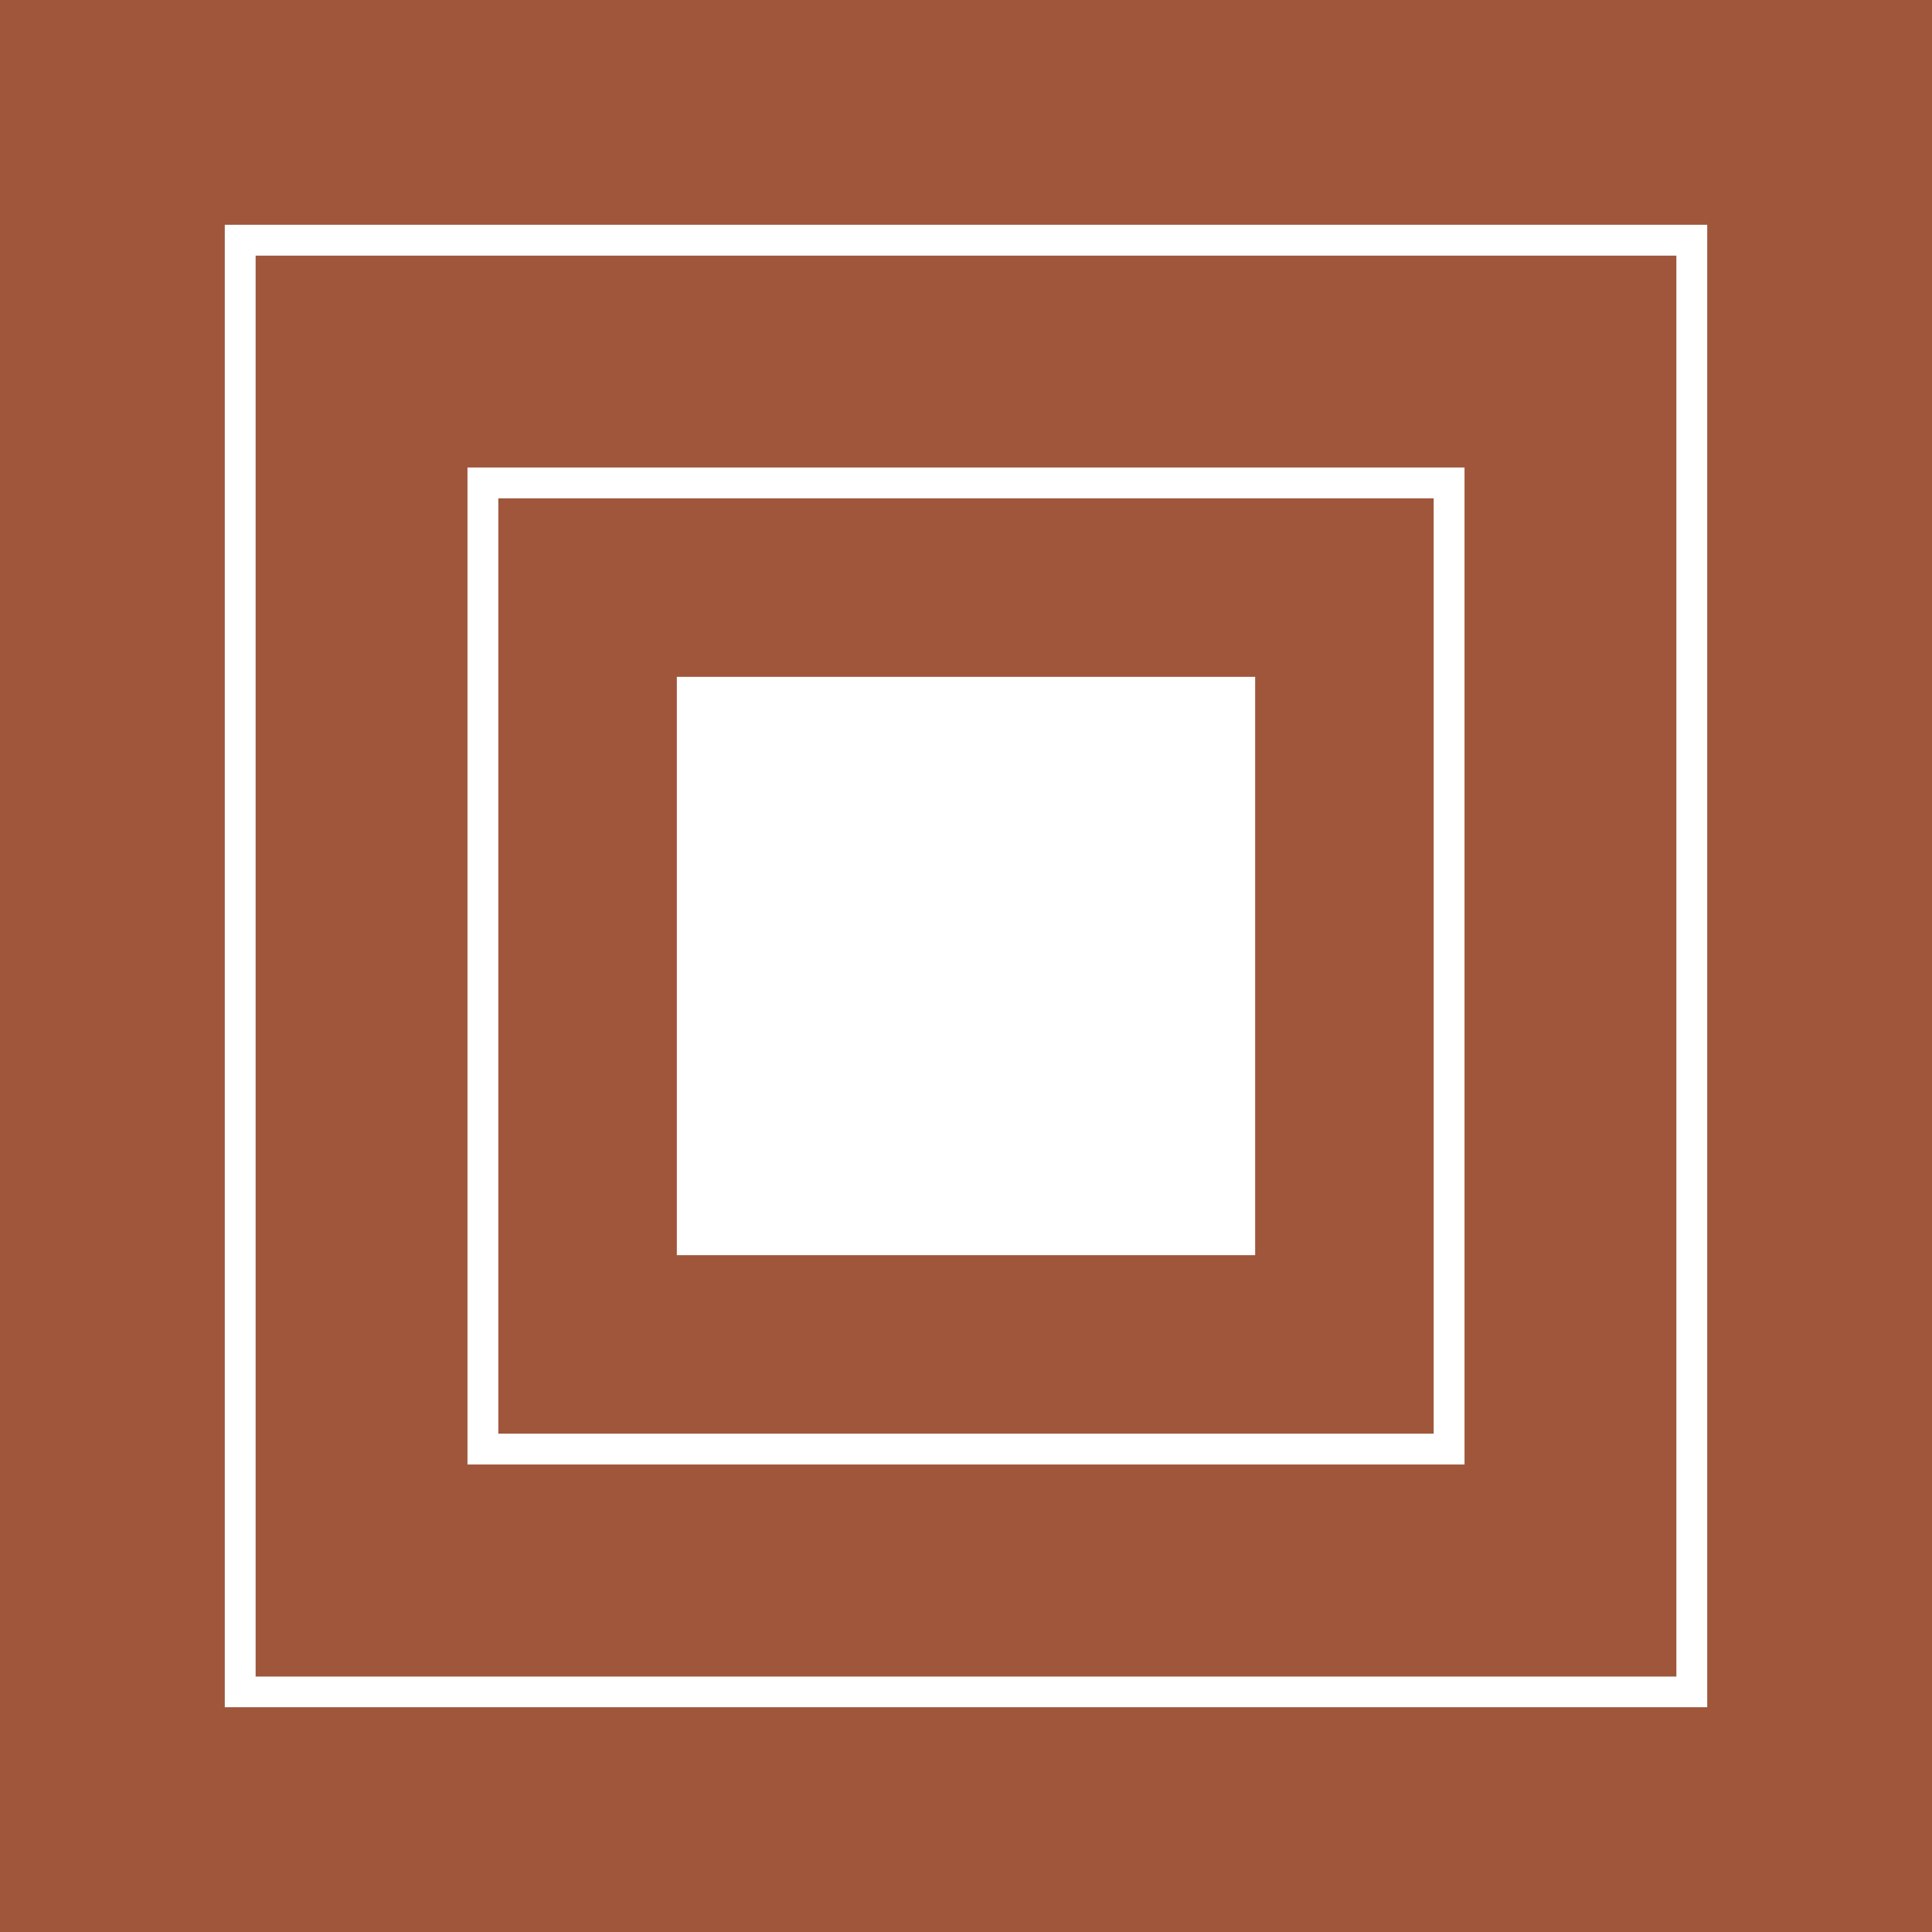
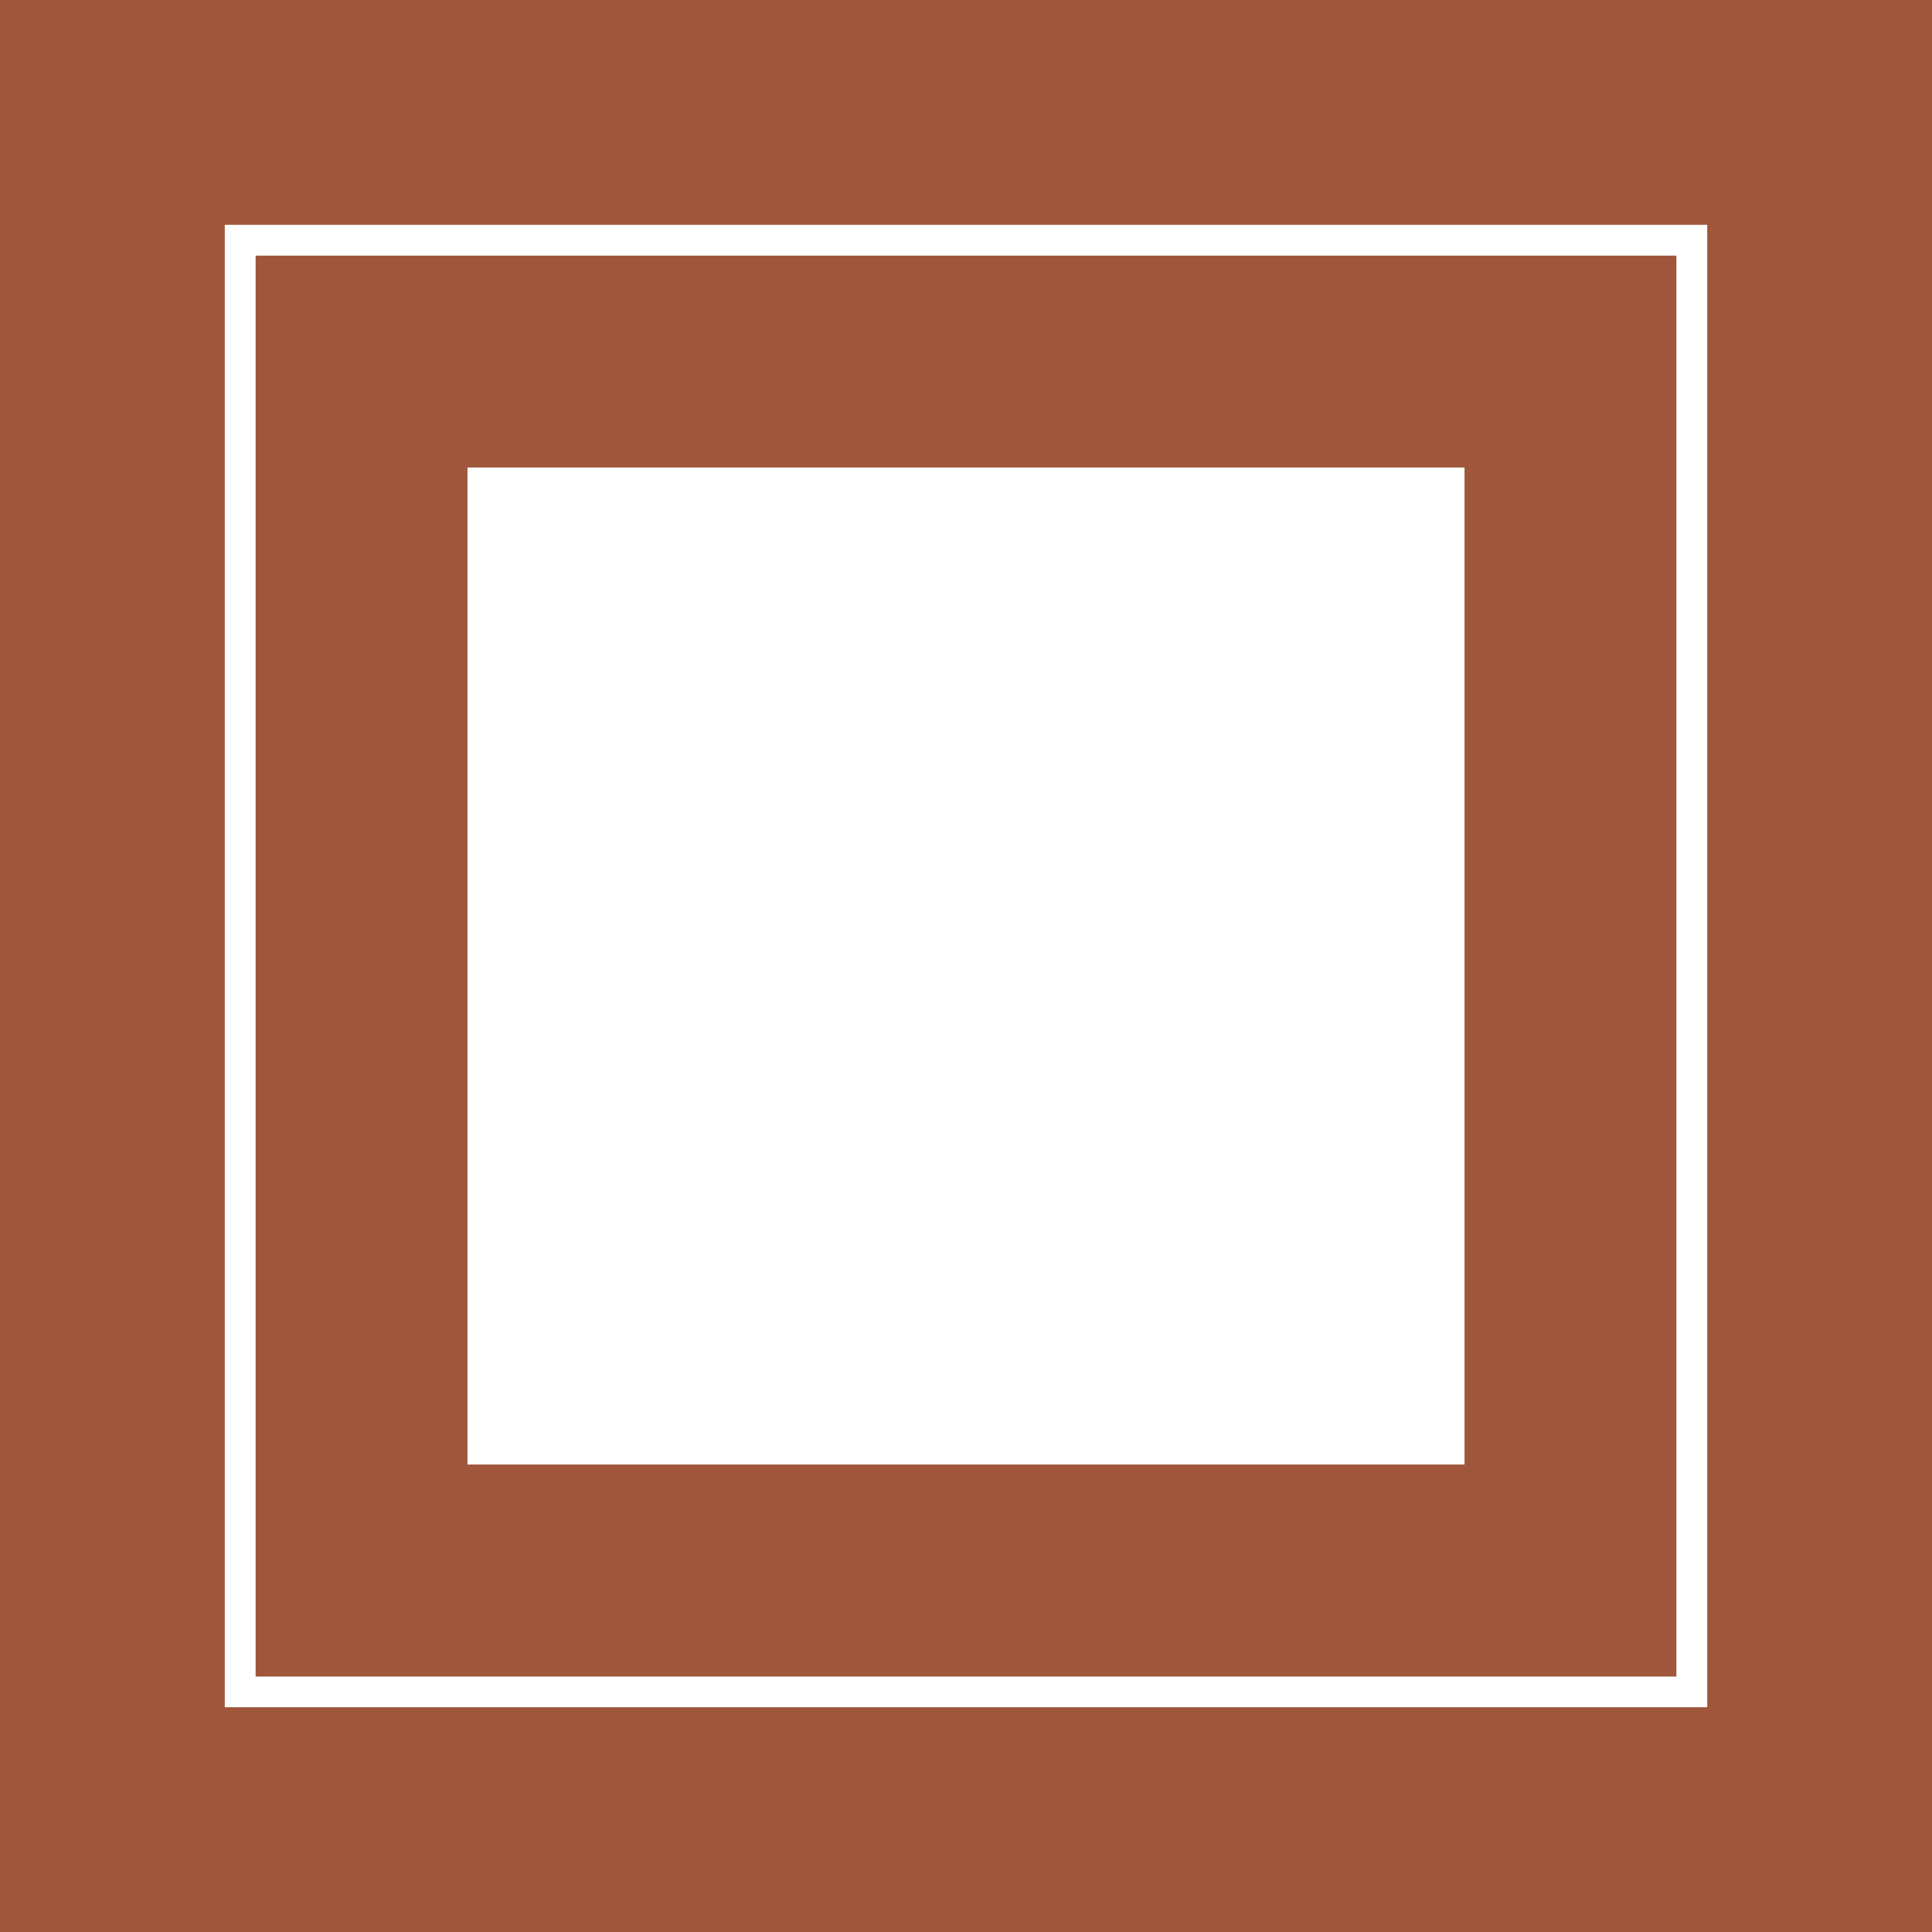
<svg xmlns="http://www.w3.org/2000/svg" id="成田屋三枡" width="100.22" height="100.22" viewBox="0 0 100.22 100.22">
  <g id="グループ_12684" data-name="グループ 12684">
-     <path id="パス_4412" data-name="パス 4412" d="M74.37,25.85H25.85V74.37H74.37ZM65.11,65.11h-30v-30h30Z" fill="#9f563a" />
    <path id="パス_4413" data-name="パス 4413" d="M86.96,13.26H13.26V86.97h73.7ZM75.97,75.97H24.25V24.25H75.97Z" fill="#9f563a" />
    <path id="パス_4414" data-name="パス 4414" d="M0,100.22H100.22V0H0ZM88.56,88.56H11.66V11.66h76.9Z" fill="#9f563a" />
  </g>
</svg>